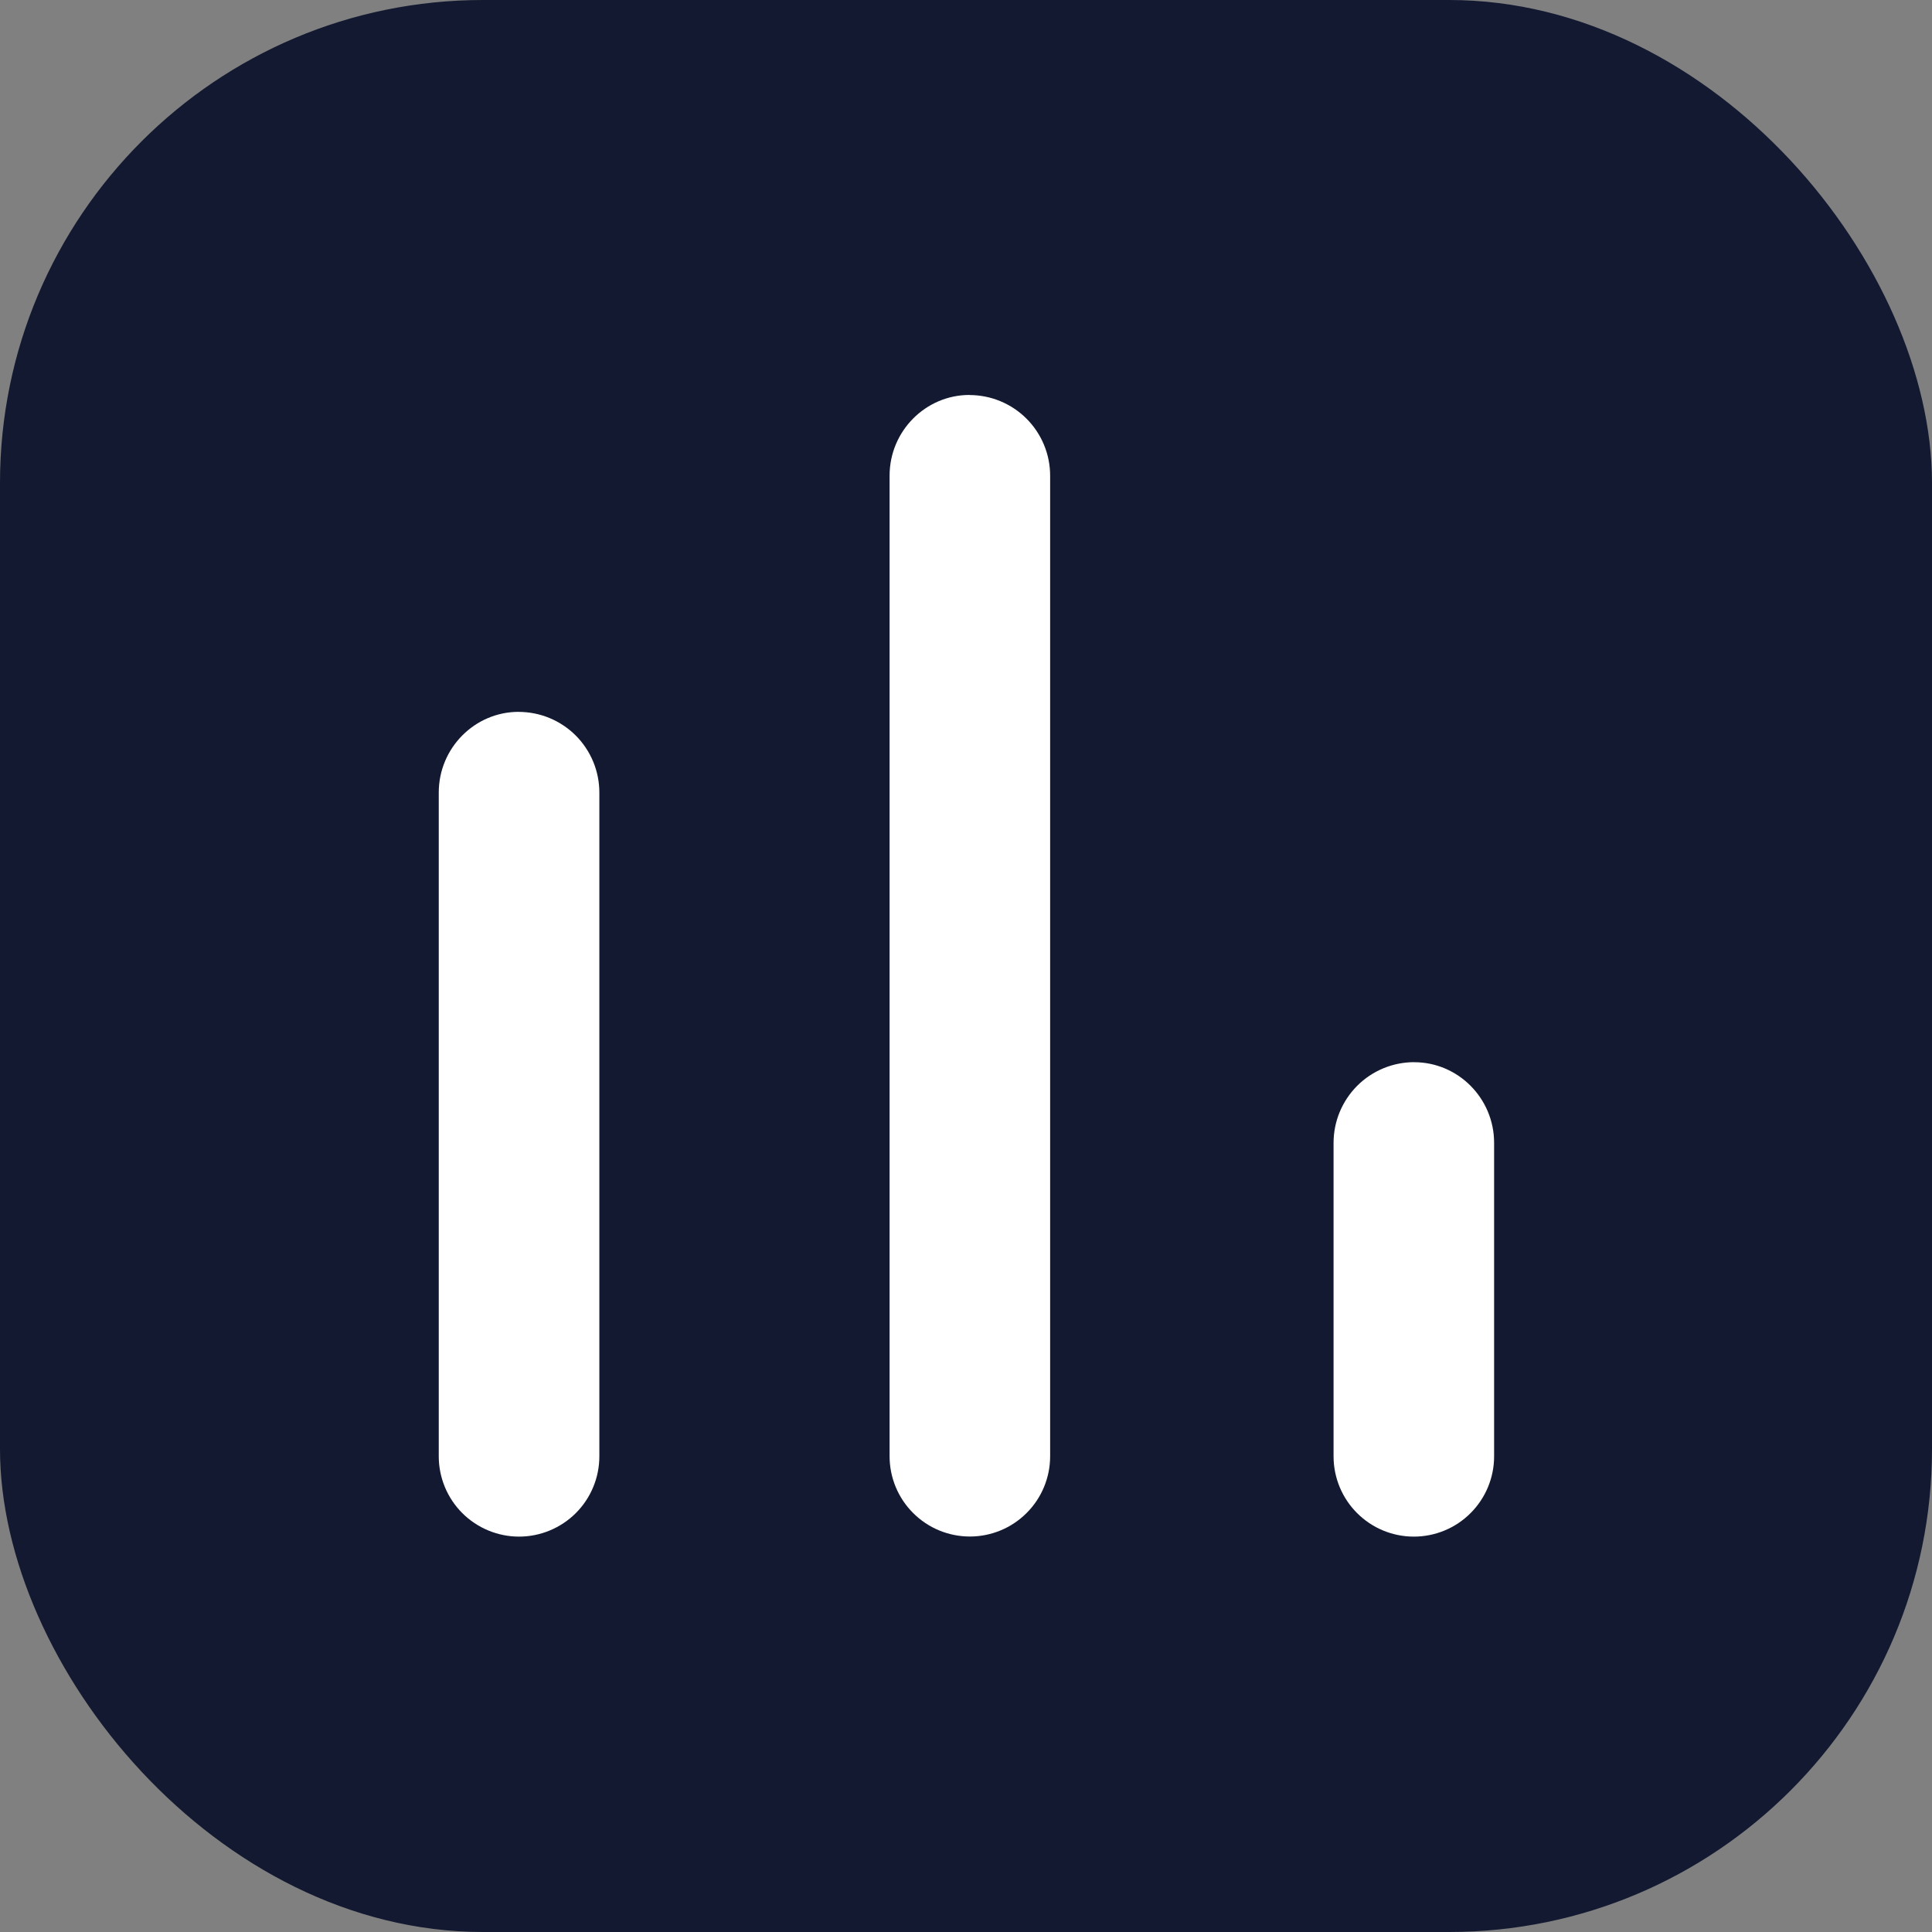
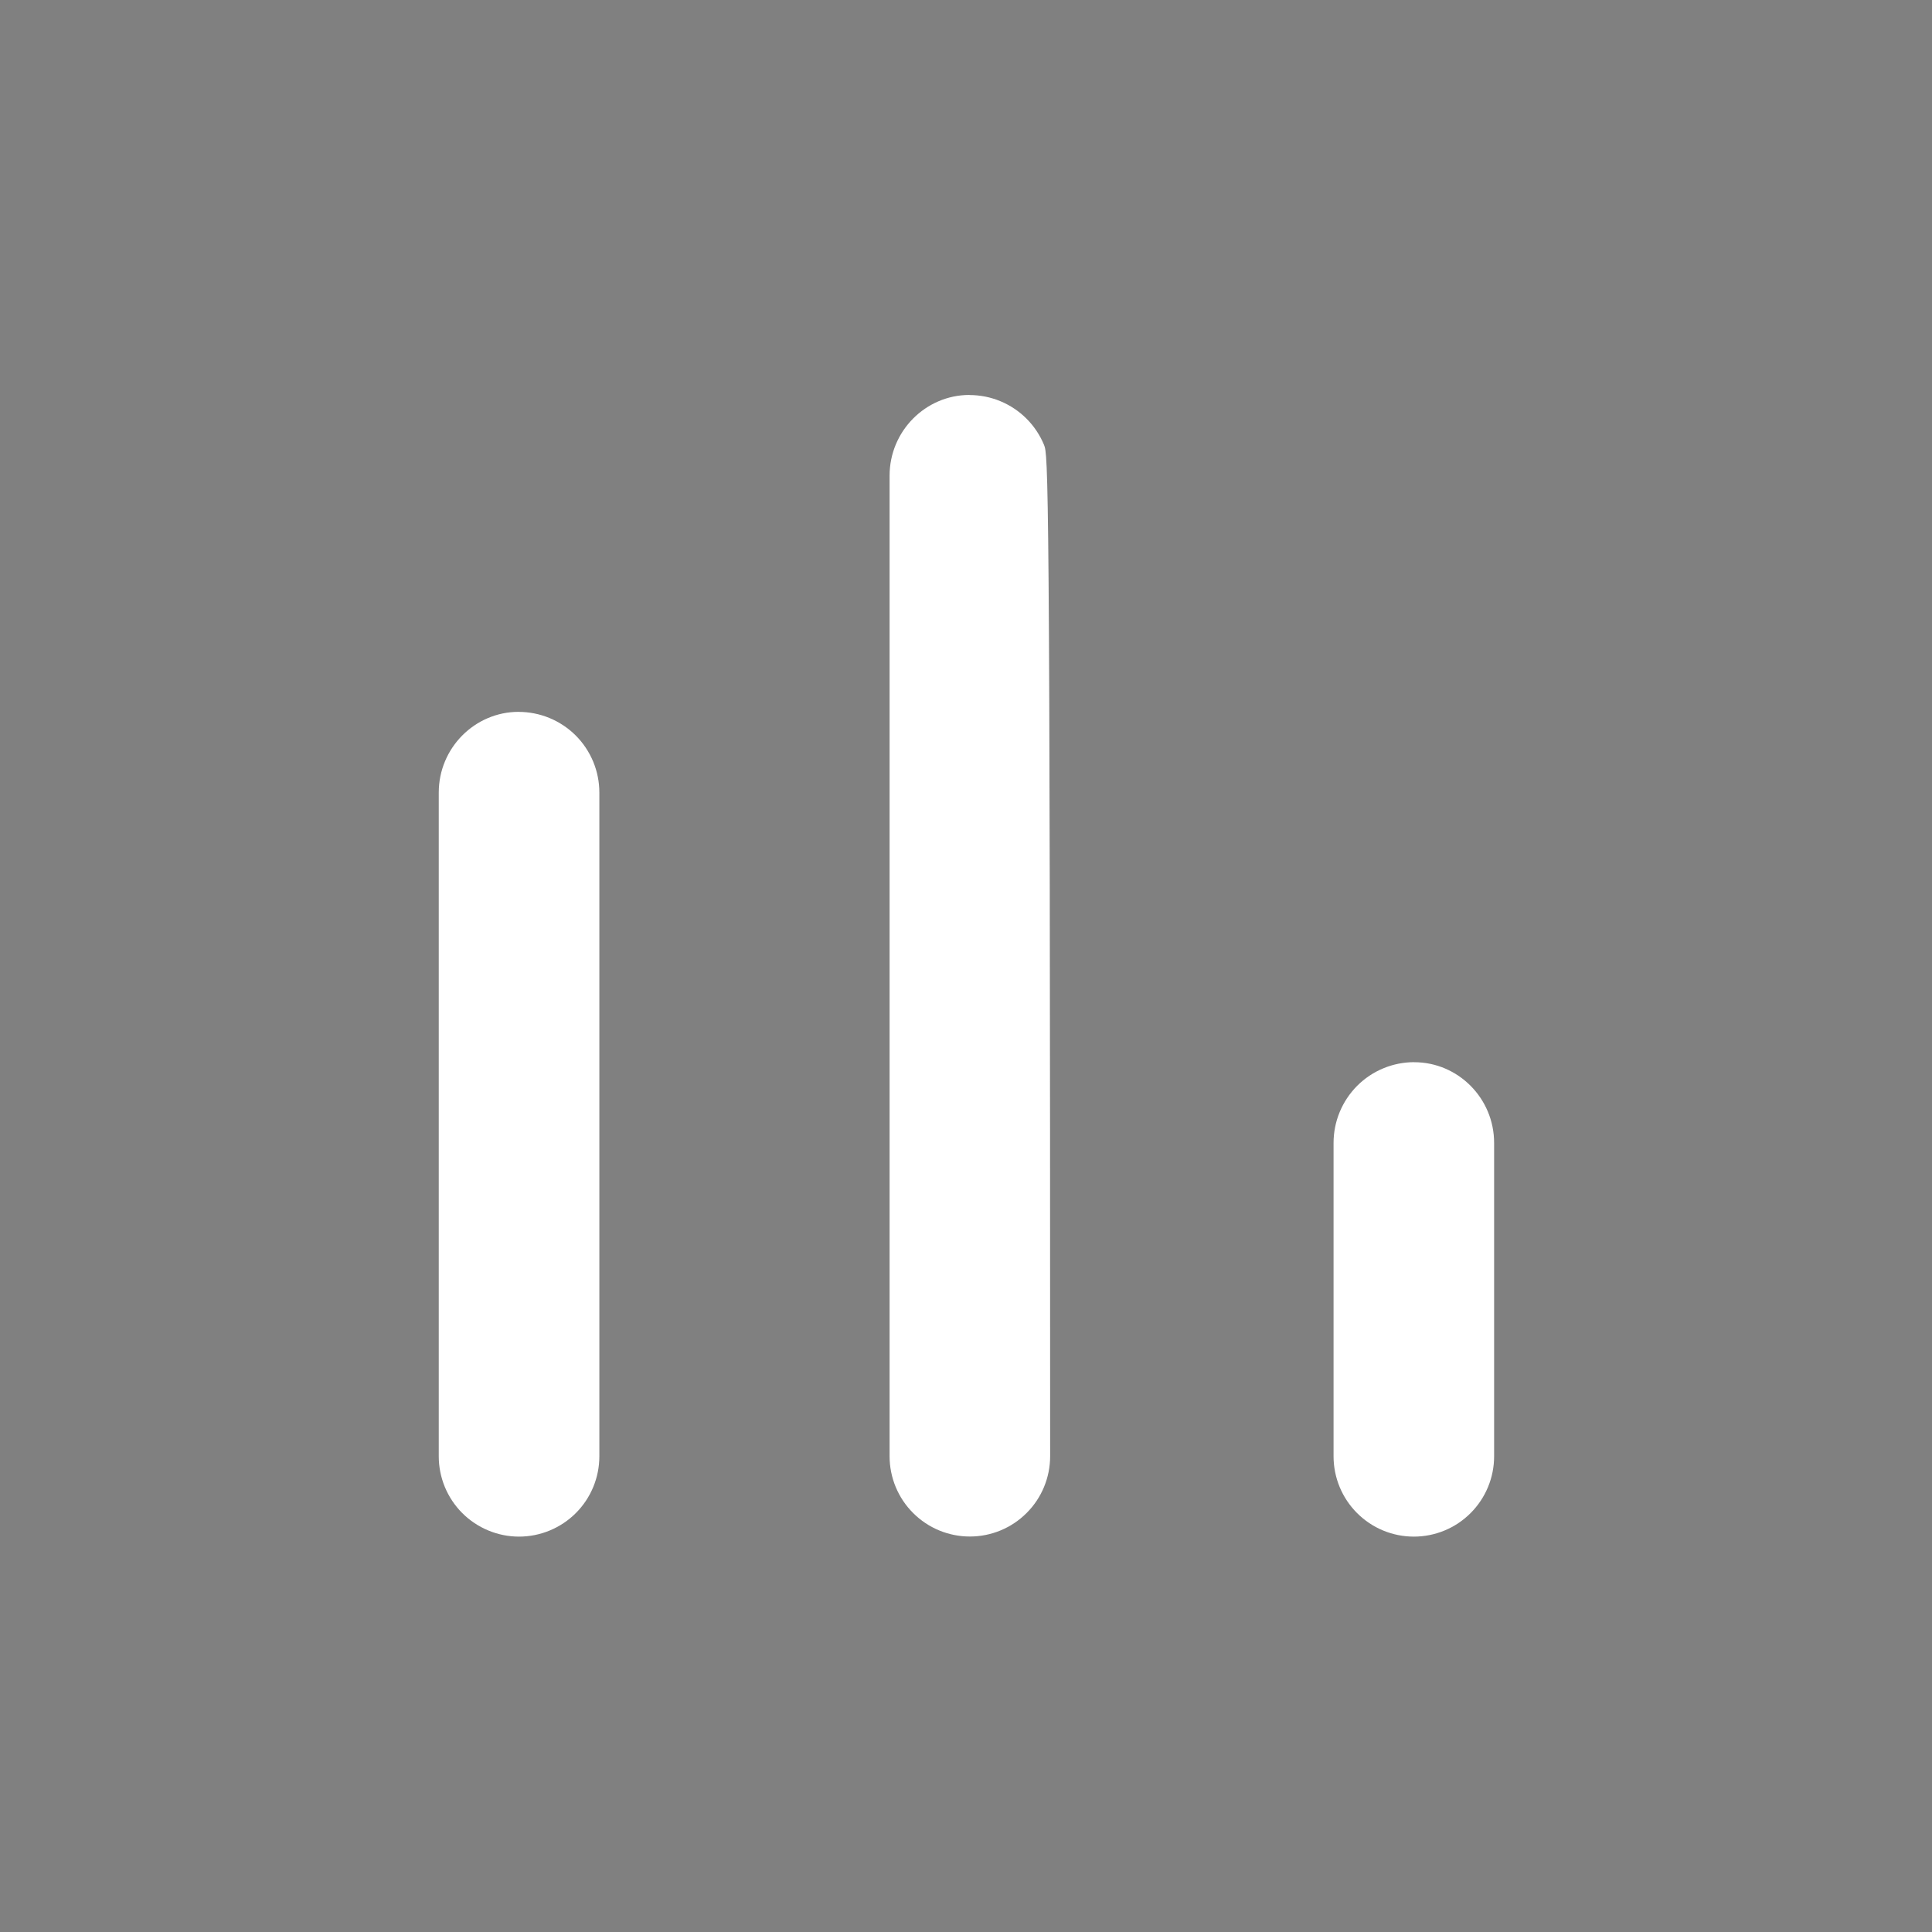
<svg xmlns="http://www.w3.org/2000/svg" width="40" height="40" viewBox="0 0 40 40" fill="none">
  <rect x="0" y="0" width="40" height="40" fill="#808080" stroke="none" />
-   <rect width="40" height="40" rx="10" fill="#121930" />
-   <path d="M10.738 14.738C9.831 14.738 9.084 15.485 9.084 16.409V30.151C9.084 30.592 9.259 31.015 9.571 31.327C9.883 31.638 10.306 31.814 10.746 31.814C11.187 31.814 11.61 31.638 11.922 31.327C12.234 31.015 12.409 30.592 12.409 30.151V16.41C12.409 16.191 12.366 15.973 12.282 15.77C12.198 15.568 12.075 15.383 11.92 15.228C11.765 15.073 11.58 14.95 11.378 14.866C11.175 14.782 10.957 14.739 10.738 14.739M20.071 8.177C19.165 8.177 18.418 8.924 18.418 9.848V30.15C18.418 30.591 18.593 31.014 18.905 31.325C19.216 31.637 19.639 31.812 20.08 31.812C20.521 31.812 20.944 31.637 21.255 31.325C21.567 31.014 21.742 30.591 21.742 30.15V9.849C21.742 9.63 21.699 9.413 21.615 9.21C21.531 9.007 21.408 8.823 21.253 8.668C21.098 8.513 20.914 8.39 20.711 8.306C20.509 8.222 20.291 8.179 20.072 8.179M29.28 21.991C29.061 21.991 28.843 22.034 28.641 22.118C28.438 22.202 28.254 22.325 28.099 22.48C27.944 22.636 27.821 22.82 27.737 23.023C27.653 23.225 27.61 23.443 27.61 23.662V30.152C27.61 30.593 27.785 31.015 28.097 31.327C28.409 31.639 28.831 31.814 29.272 31.814C29.713 31.814 30.136 31.639 30.447 31.327C30.759 31.015 30.934 30.593 30.934 30.152V23.662C30.934 22.738 30.187 21.992 29.28 21.992" fill="white" />
+   <path d="M10.738 14.738C9.831 14.738 9.084 15.485 9.084 16.409V30.151C9.084 30.592 9.259 31.015 9.571 31.327C9.883 31.638 10.306 31.814 10.746 31.814C11.187 31.814 11.61 31.638 11.922 31.327C12.234 31.015 12.409 30.592 12.409 30.151V16.41C12.409 16.191 12.366 15.973 12.282 15.77C12.198 15.568 12.075 15.383 11.92 15.228C11.765 15.073 11.58 14.95 11.378 14.866C11.175 14.782 10.957 14.739 10.738 14.739M20.071 8.177C19.165 8.177 18.418 8.924 18.418 9.848V30.15C18.418 30.591 18.593 31.014 18.905 31.325C19.216 31.637 19.639 31.812 20.08 31.812C20.521 31.812 20.944 31.637 21.255 31.325C21.567 31.014 21.742 30.591 21.742 30.15C21.742 9.63 21.699 9.413 21.615 9.21C21.531 9.007 21.408 8.823 21.253 8.668C21.098 8.513 20.914 8.39 20.711 8.306C20.509 8.222 20.291 8.179 20.072 8.179M29.28 21.991C29.061 21.991 28.843 22.034 28.641 22.118C28.438 22.202 28.254 22.325 28.099 22.48C27.944 22.636 27.821 22.82 27.737 23.023C27.653 23.225 27.61 23.443 27.61 23.662V30.152C27.61 30.593 27.785 31.015 28.097 31.327C28.409 31.639 28.831 31.814 29.272 31.814C29.713 31.814 30.136 31.639 30.447 31.327C30.759 31.015 30.934 30.593 30.934 30.152V23.662C30.934 22.738 30.187 21.992 29.28 21.992" fill="white" />
</svg>